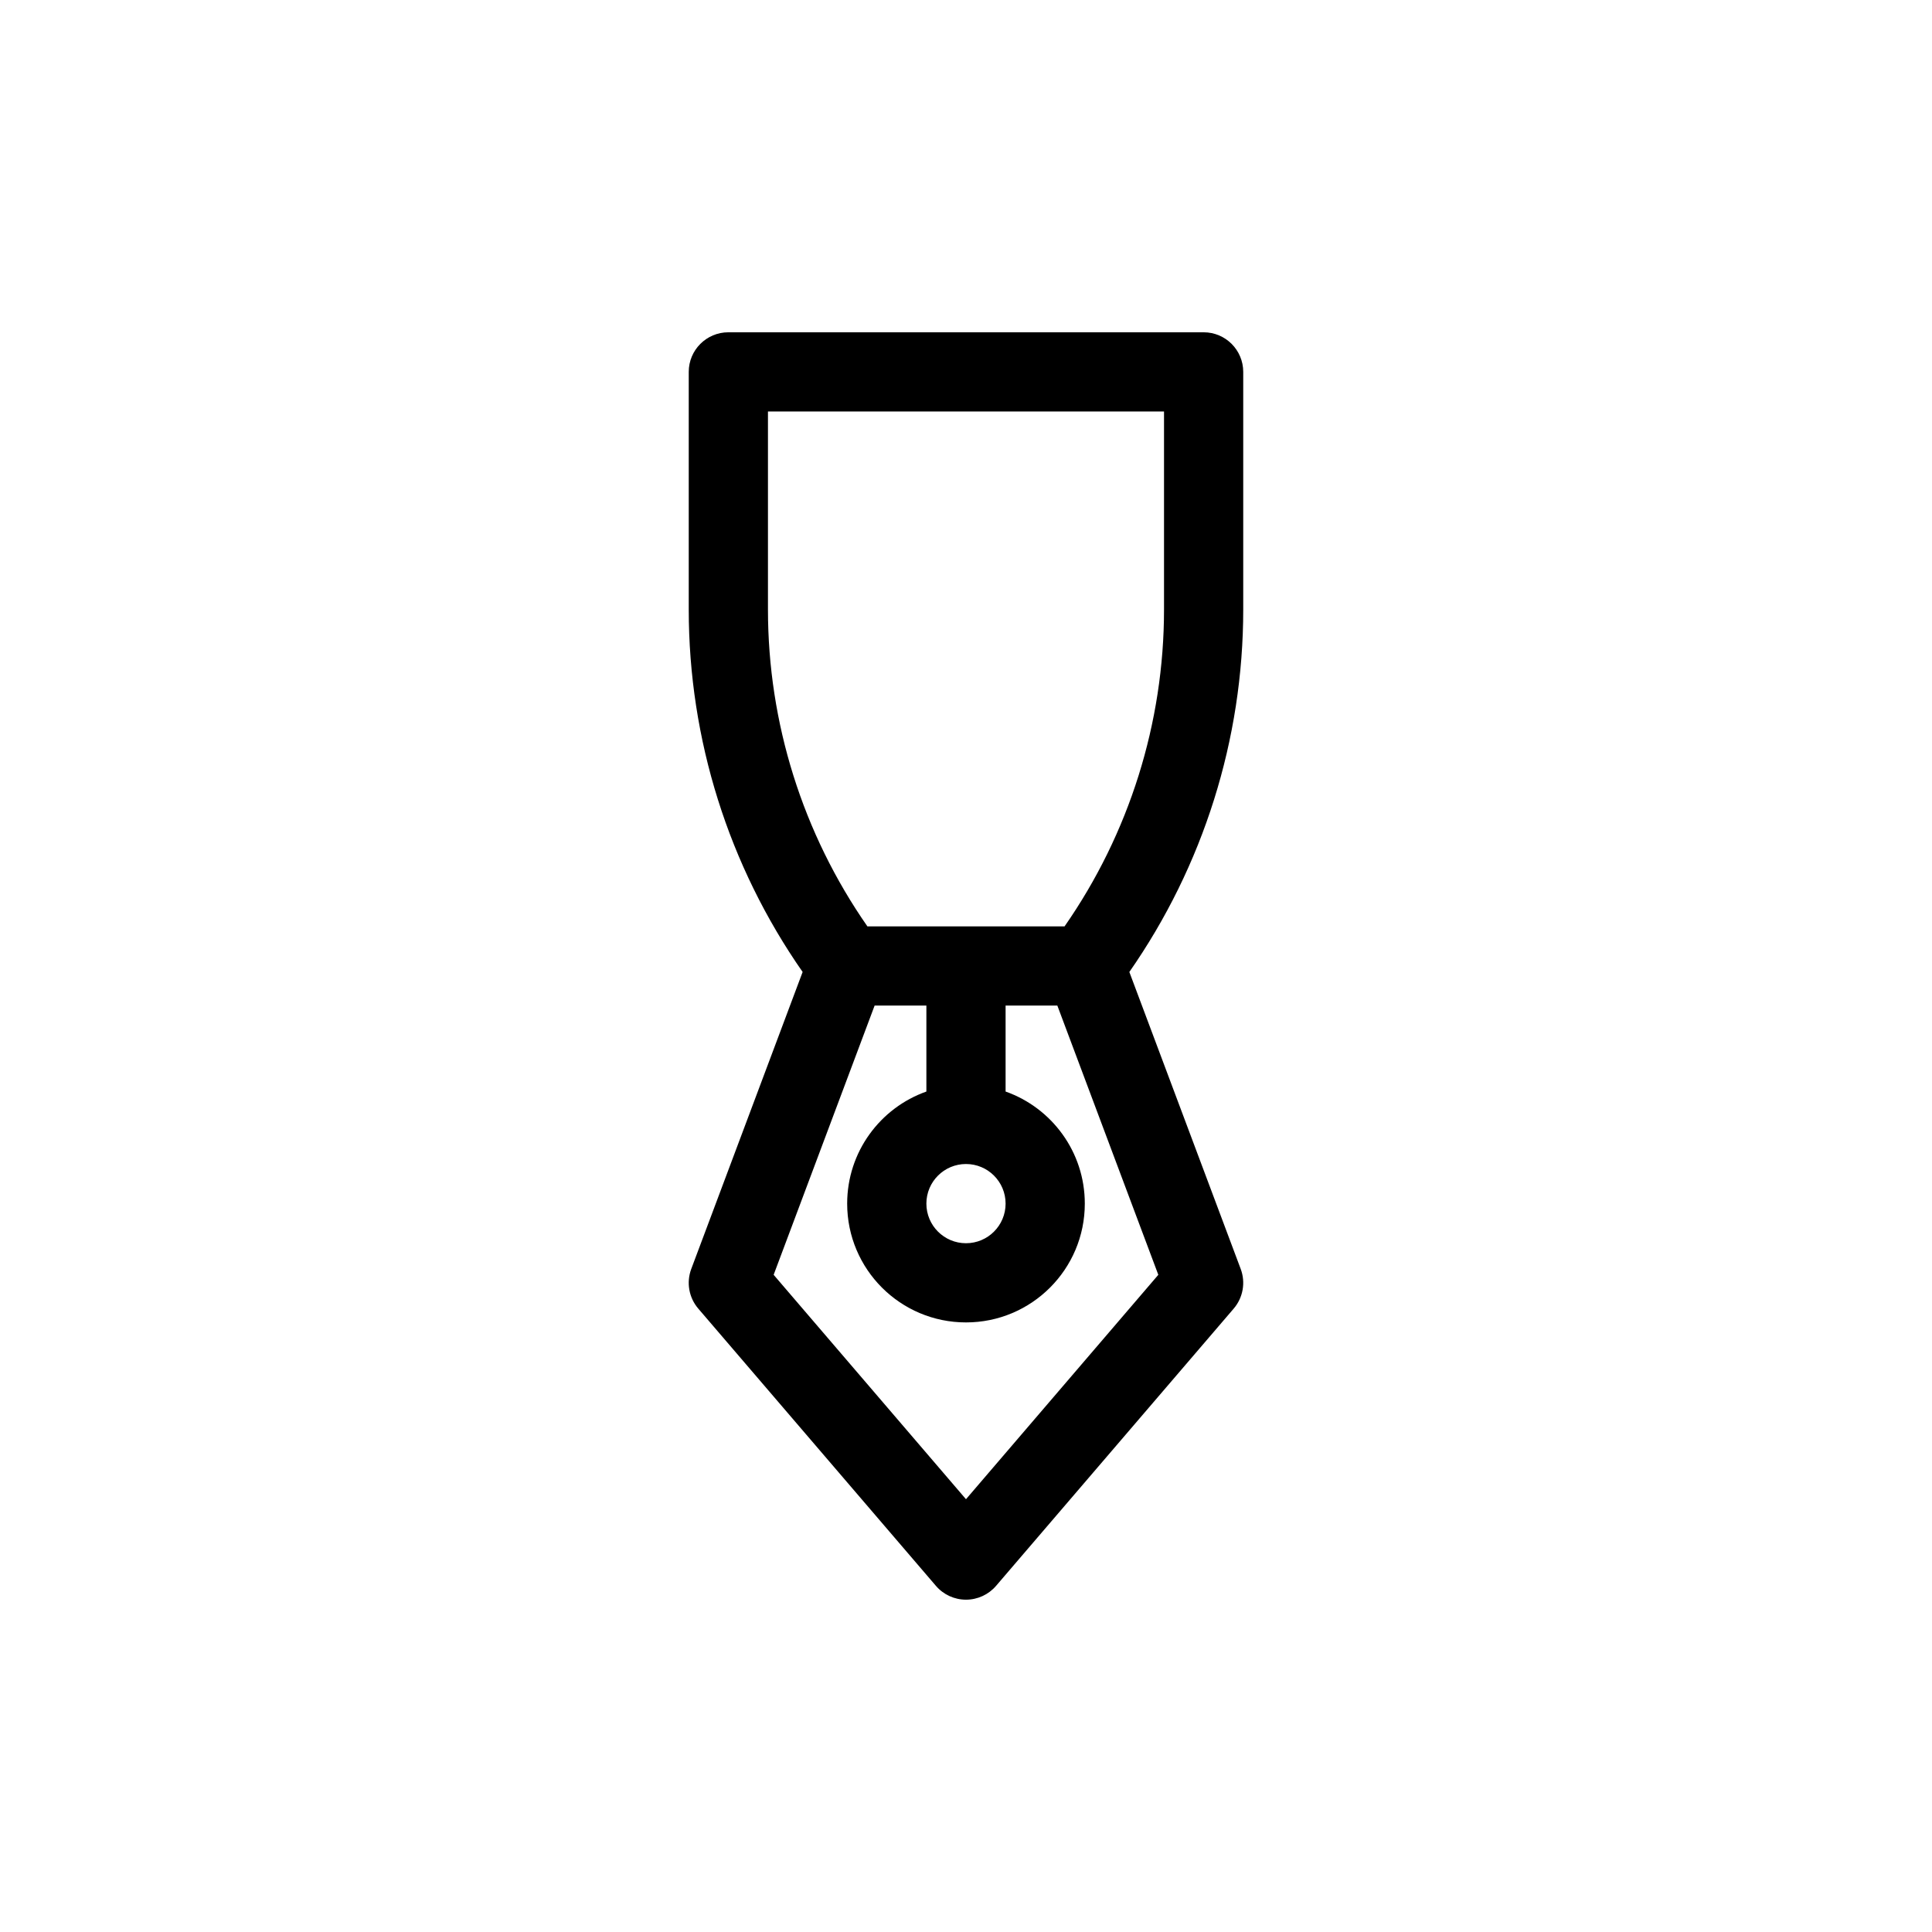
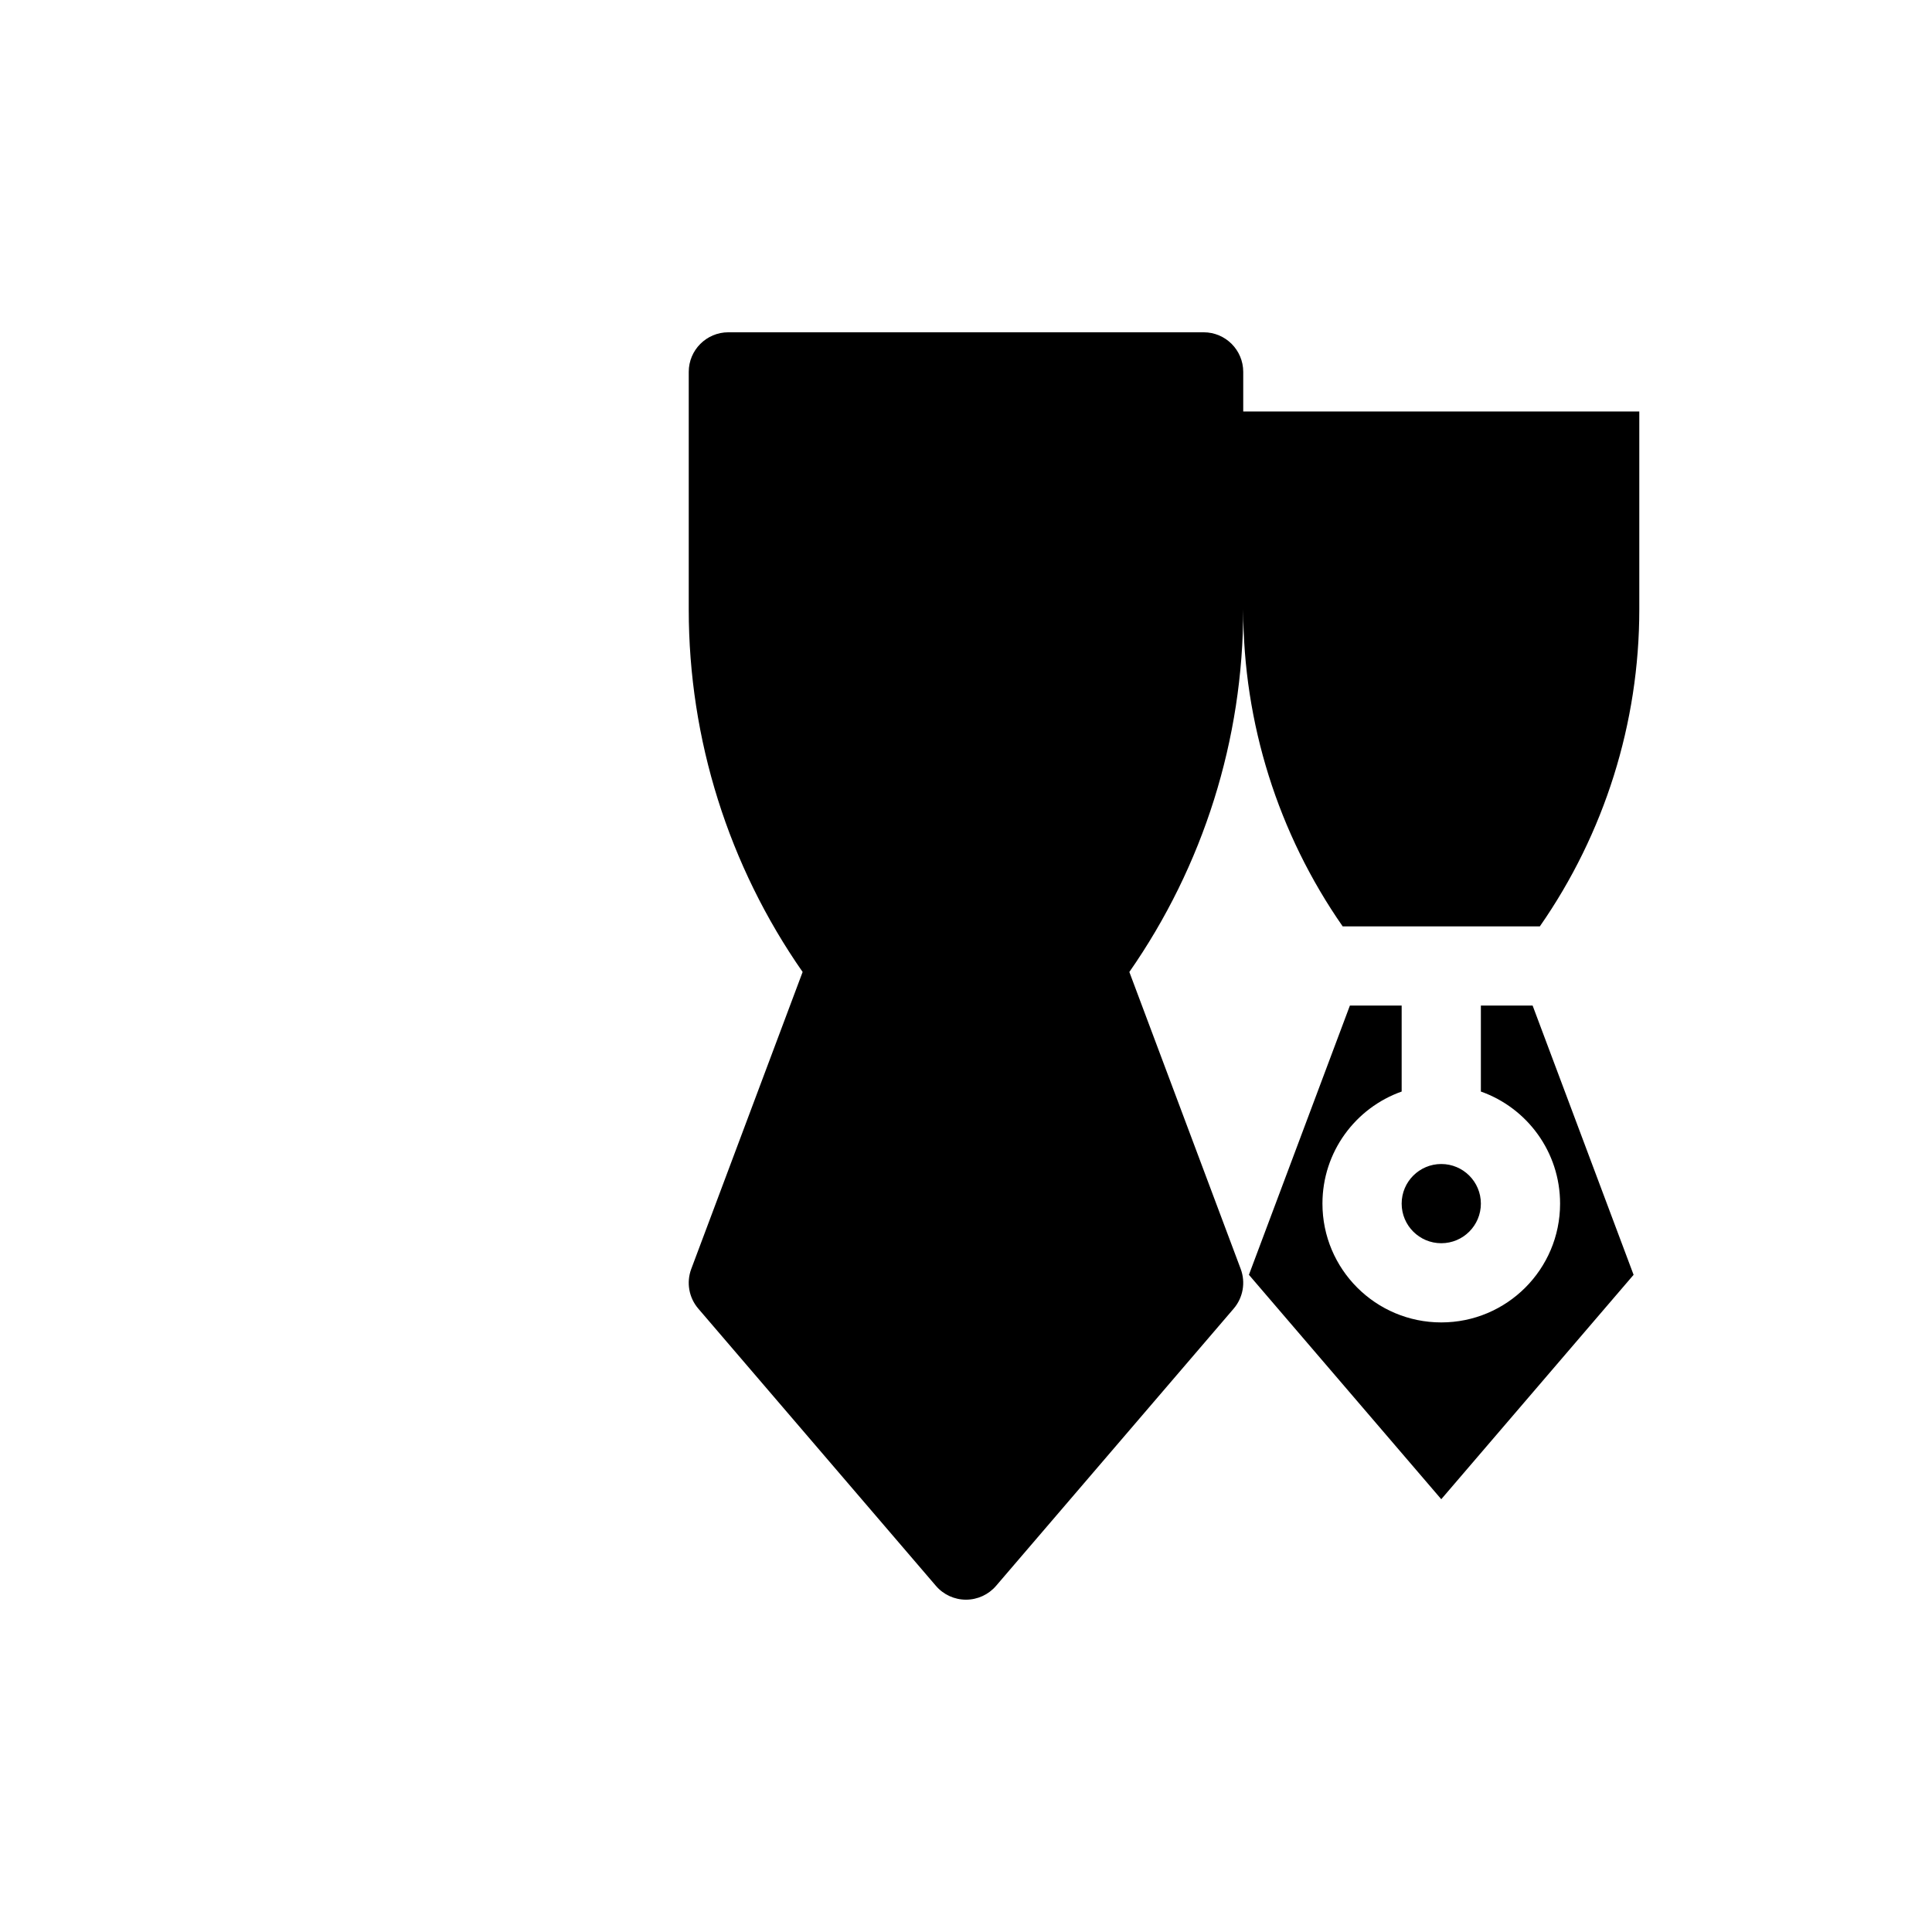
<svg xmlns="http://www.w3.org/2000/svg" fill="#000000" width="800px" height="800px" version="1.1" viewBox="144 144 512 512">
-   <path d="m337.02 232.06c-5.797 0-10.496 4.699-10.496 10.496v62.977c0 34.395 10.559 67.91 30.18 96.051l-29.512 78.695c-1.344 3.582-0.633 7.609 1.859 10.516l62.977 73.473c1.992 2.328 4.902 3.664 7.969 3.664 3.062 0 5.973-1.336 7.969-3.664l62.977-73.473c2.488-2.906 3.199-6.934 1.855-10.516l-29.508-78.695c19.617-28.141 30.18-61.656 30.18-96.051v-62.977c0-5.797-4.699-10.496-10.496-10.496zm87.188 178.43h-13.715v22.781c12.227 4.324 20.992 15.988 20.992 29.699 0 17.391-14.098 31.484-31.488 31.484s-31.488-14.094-31.488-31.484c0-13.711 8.762-25.375 20.992-29.699v-22.781h-13.719l-26.758 71.348 50.973 59.469 50.969-59.469zm1.914-20.992c17.133-24.605 26.355-53.906 26.355-83.969v-52.48h-104.96v52.48c0 30.062 9.219 59.363 26.352 83.969zm-36.621 73.473c0-5.797 4.699-10.496 10.496-10.496s10.496 4.699 10.496 10.496c0 5.797-4.699 10.496-10.496 10.496s-10.496-4.699-10.496-10.496z" fill-rule="evenodd" />
+   <path d="m337.02 232.06c-5.797 0-10.496 4.699-10.496 10.496v62.977c0 34.395 10.559 67.91 30.18 96.051l-29.512 78.695c-1.344 3.582-0.633 7.609 1.859 10.516l62.977 73.473c1.992 2.328 4.902 3.664 7.969 3.664 3.062 0 5.973-1.336 7.969-3.664l62.977-73.473c2.488-2.906 3.199-6.934 1.855-10.516l-29.508-78.695c19.617-28.141 30.18-61.656 30.18-96.051v-62.977c0-5.797-4.699-10.496-10.496-10.496m87.188 178.43h-13.715v22.781c12.227 4.324 20.992 15.988 20.992 29.699 0 17.391-14.098 31.484-31.488 31.484s-31.488-14.094-31.488-31.484c0-13.711 8.762-25.375 20.992-29.699v-22.781h-13.719l-26.758 71.348 50.973 59.469 50.969-59.469zm1.914-20.992c17.133-24.605 26.355-53.906 26.355-83.969v-52.48h-104.96v52.48c0 30.062 9.219 59.363 26.352 83.969zm-36.621 73.473c0-5.797 4.699-10.496 10.496-10.496s10.496 4.699 10.496 10.496c0 5.797-4.699 10.496-10.496 10.496s-10.496-4.699-10.496-10.496z" fill-rule="evenodd" />
</svg>